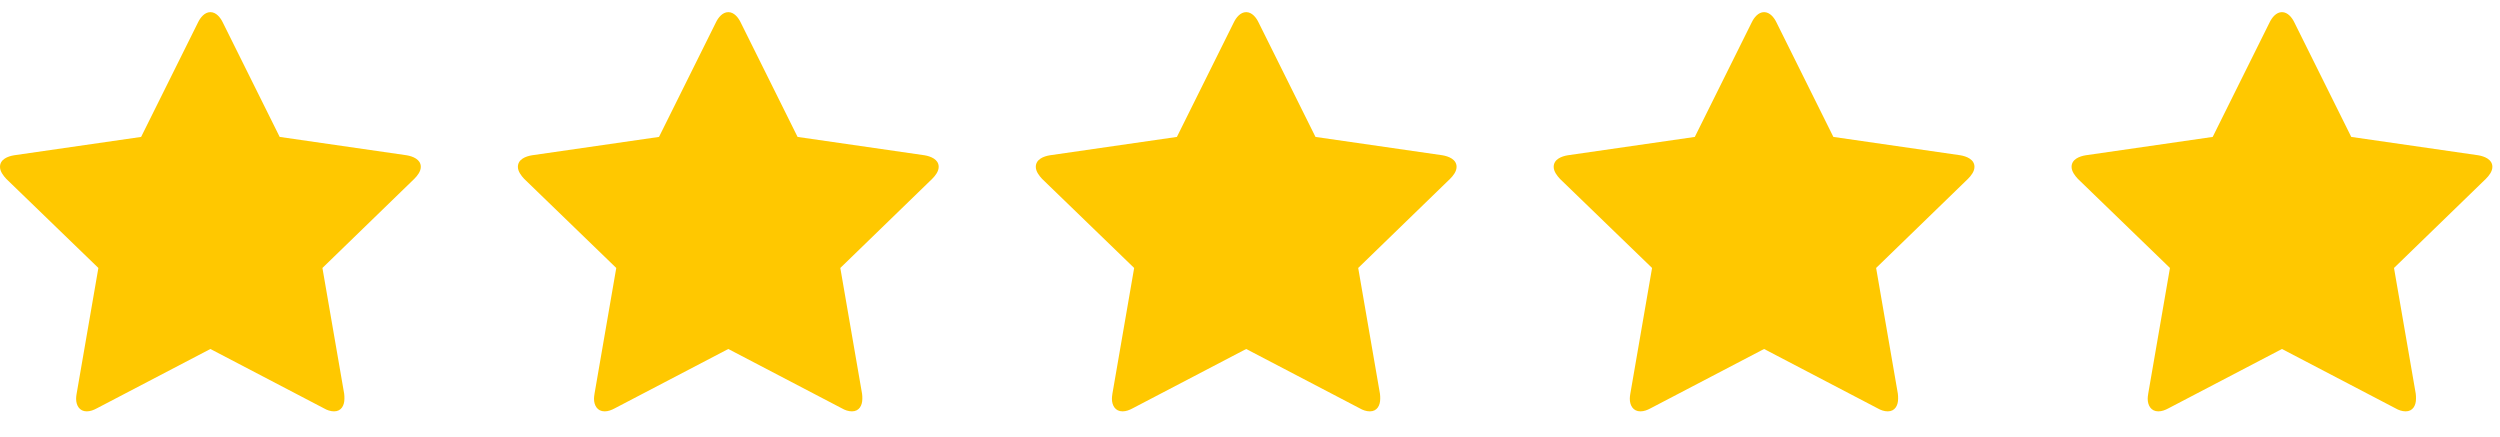
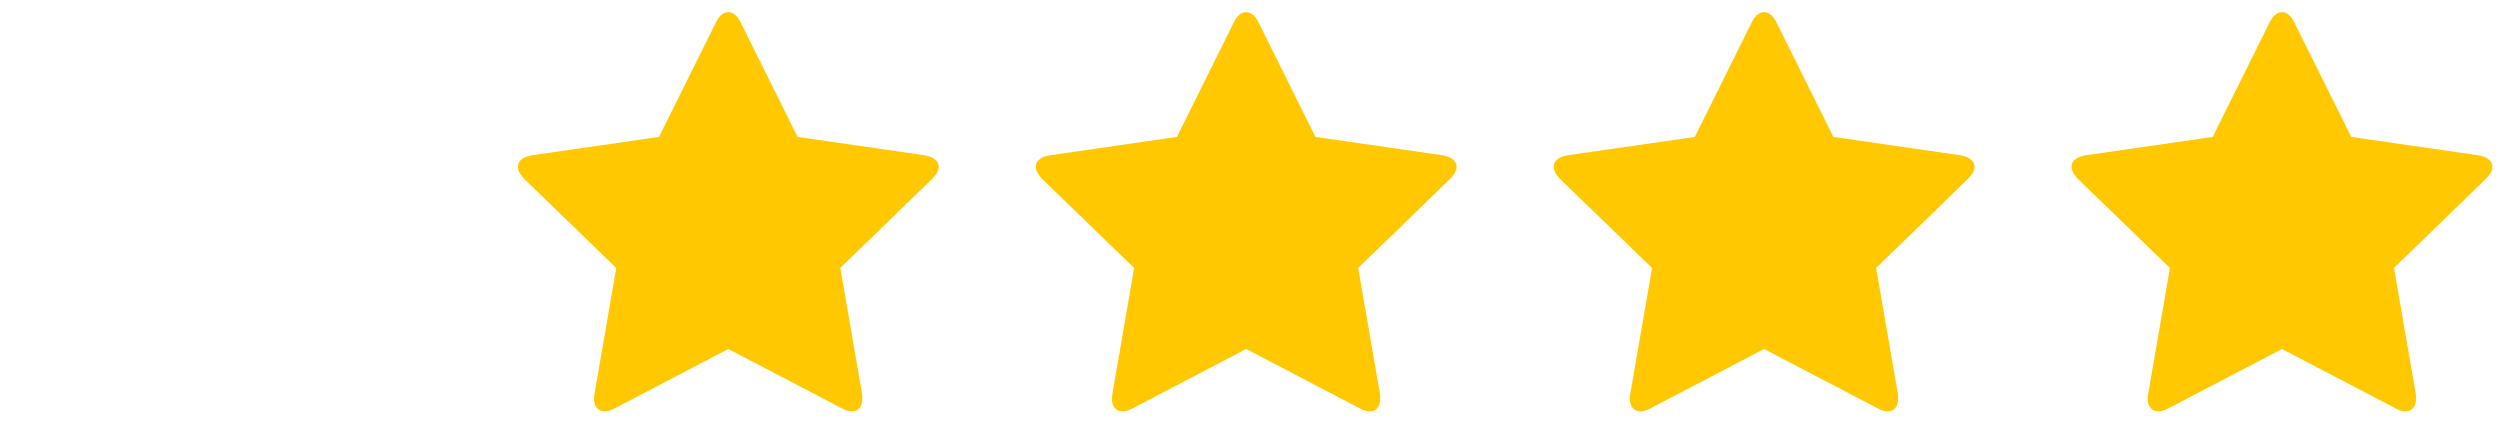
<svg xmlns="http://www.w3.org/2000/svg" width="103" height="18" viewBox="0 0 103 18" fill="none">
  <g clip-path="url(#clip0_73_332)">
-     <path d="M17.066 7.371C17.201 7.237 17.337 7.06 17.337 6.874C17.337 6.563 17.003 6.439 16.753 6.397L11.523 5.641L9.179 0.925C9.085 0.728 8.908 0.5 8.668 0.5C8.429 0.5 8.252 0.728 8.158 0.925L5.814 5.641L0.583 6.397C0.323 6.439 0 6.563 0 6.874C0 7.06 0.135 7.237 0.26 7.371L4.053 11.04L3.157 16.222C3.156 16.231 3.154 16.239 3.153 16.247C3.144 16.309 3.136 16.365 3.136 16.43C3.136 16.699 3.271 16.948 3.574 16.948C3.719 16.948 3.855 16.896 3.99 16.823L8.668 14.378L13.346 16.823C13.471 16.896 13.617 16.948 13.763 16.948C14.065 16.948 14.19 16.699 14.19 16.43C14.19 16.357 14.19 16.295 14.18 16.222L13.284 11.04L17.066 7.371Z" fill="#FFC800" />
    <path d="M38.403 7.371C38.538 7.237 38.674 7.06 38.674 6.874C38.674 6.563 38.34 6.439 38.09 6.397L32.86 5.641L30.516 0.925C30.422 0.728 30.245 0.5 30.006 0.5C29.766 0.5 29.589 0.728 29.495 0.925L27.151 5.641L21.921 6.397C21.66 6.439 21.337 6.563 21.337 6.874C21.337 7.06 21.473 7.237 21.598 7.371L25.39 11.04L24.494 16.222C24.493 16.231 24.492 16.239 24.491 16.247C24.482 16.309 24.473 16.365 24.473 16.43C24.473 16.699 24.609 16.948 24.911 16.948C25.057 16.948 25.192 16.896 25.328 16.823L30.006 14.378L34.684 16.823C34.809 16.896 34.954 16.948 35.1 16.948C35.402 16.948 35.528 16.699 35.528 16.43C35.528 16.357 35.528 16.295 35.517 16.222L34.621 11.04L38.403 7.371Z" fill="#FFC800" />
    <path d="M59.74 7.371C59.876 7.237 60.011 7.06 60.011 6.874C60.011 6.563 59.678 6.439 59.428 6.397L54.198 5.641L51.853 0.925C51.76 0.728 51.583 0.5 51.343 0.5C51.103 0.5 50.926 0.728 50.832 0.925L48.488 5.641L43.258 6.397C42.998 6.439 42.675 6.563 42.675 6.874C42.675 7.06 42.81 7.237 42.935 7.371L46.727 11.04L45.831 16.222C45.83 16.231 45.829 16.239 45.828 16.247C45.819 16.309 45.811 16.365 45.811 16.43C45.811 16.699 45.946 16.948 46.248 16.948C46.394 16.948 46.529 16.896 46.665 16.823L51.343 14.378L56.021 16.823C56.146 16.896 56.292 16.948 56.438 16.948C56.74 16.948 56.865 16.699 56.865 16.43C56.865 16.357 56.865 16.295 56.854 16.222L55.958 11.04L59.74 7.371Z" fill="#FFC800" />
    <path d="M81.078 7.371C81.213 7.237 81.348 7.06 81.348 6.874C81.348 6.563 81.015 6.439 80.765 6.397L75.535 5.641L73.191 0.925C73.097 0.728 72.92 0.5 72.68 0.5C72.441 0.5 72.263 0.728 72.17 0.925L69.826 5.641L64.595 6.397C64.335 6.439 64.012 6.563 64.012 6.874C64.012 7.06 64.147 7.237 64.272 7.371L68.065 11.04L67.169 16.222C67.168 16.231 67.166 16.239 67.165 16.247C67.156 16.309 67.148 16.365 67.148 16.43C67.148 16.699 67.283 16.948 67.585 16.948C67.731 16.948 67.867 16.896 68.002 16.823L72.68 14.378L77.358 16.823C77.483 16.896 77.629 16.948 77.775 16.948C78.077 16.948 78.202 16.699 78.202 16.43C78.202 16.357 78.202 16.295 78.192 16.222L77.296 11.04L81.078 7.371Z" fill="#FFC800" />
    <path d="M102.415 7.371C102.55 7.237 102.686 7.06 102.686 6.874C102.686 6.563 102.352 6.439 102.102 6.397L96.872 5.641L94.528 0.925C94.434 0.728 94.257 0.5 94.017 0.5C93.778 0.5 93.601 0.728 93.507 0.925L91.163 5.641L85.933 6.397C85.672 6.439 85.349 6.563 85.349 6.874C85.349 7.06 85.485 7.237 85.61 7.371L89.402 11.04L88.506 16.222C88.505 16.231 88.504 16.239 88.503 16.247C88.493 16.309 88.485 16.365 88.485 16.43C88.485 16.699 88.621 16.948 88.923 16.948C89.069 16.948 89.204 16.896 89.34 16.823L94.017 14.378L98.695 16.823C98.82 16.896 98.966 16.948 99.112 16.948C99.414 16.948 99.539 16.699 99.539 16.43C99.539 16.357 99.539 16.295 99.529 16.222L98.633 11.04L102.415 7.371Z" fill="#FFC800" />
  </g>
  <defs>
    <clipPath id="clip0_73_332">
      <rect width="103" height="17" fill="white" transform="translate(0 0.5)" />
    </clipPath>
  </defs>
</svg>